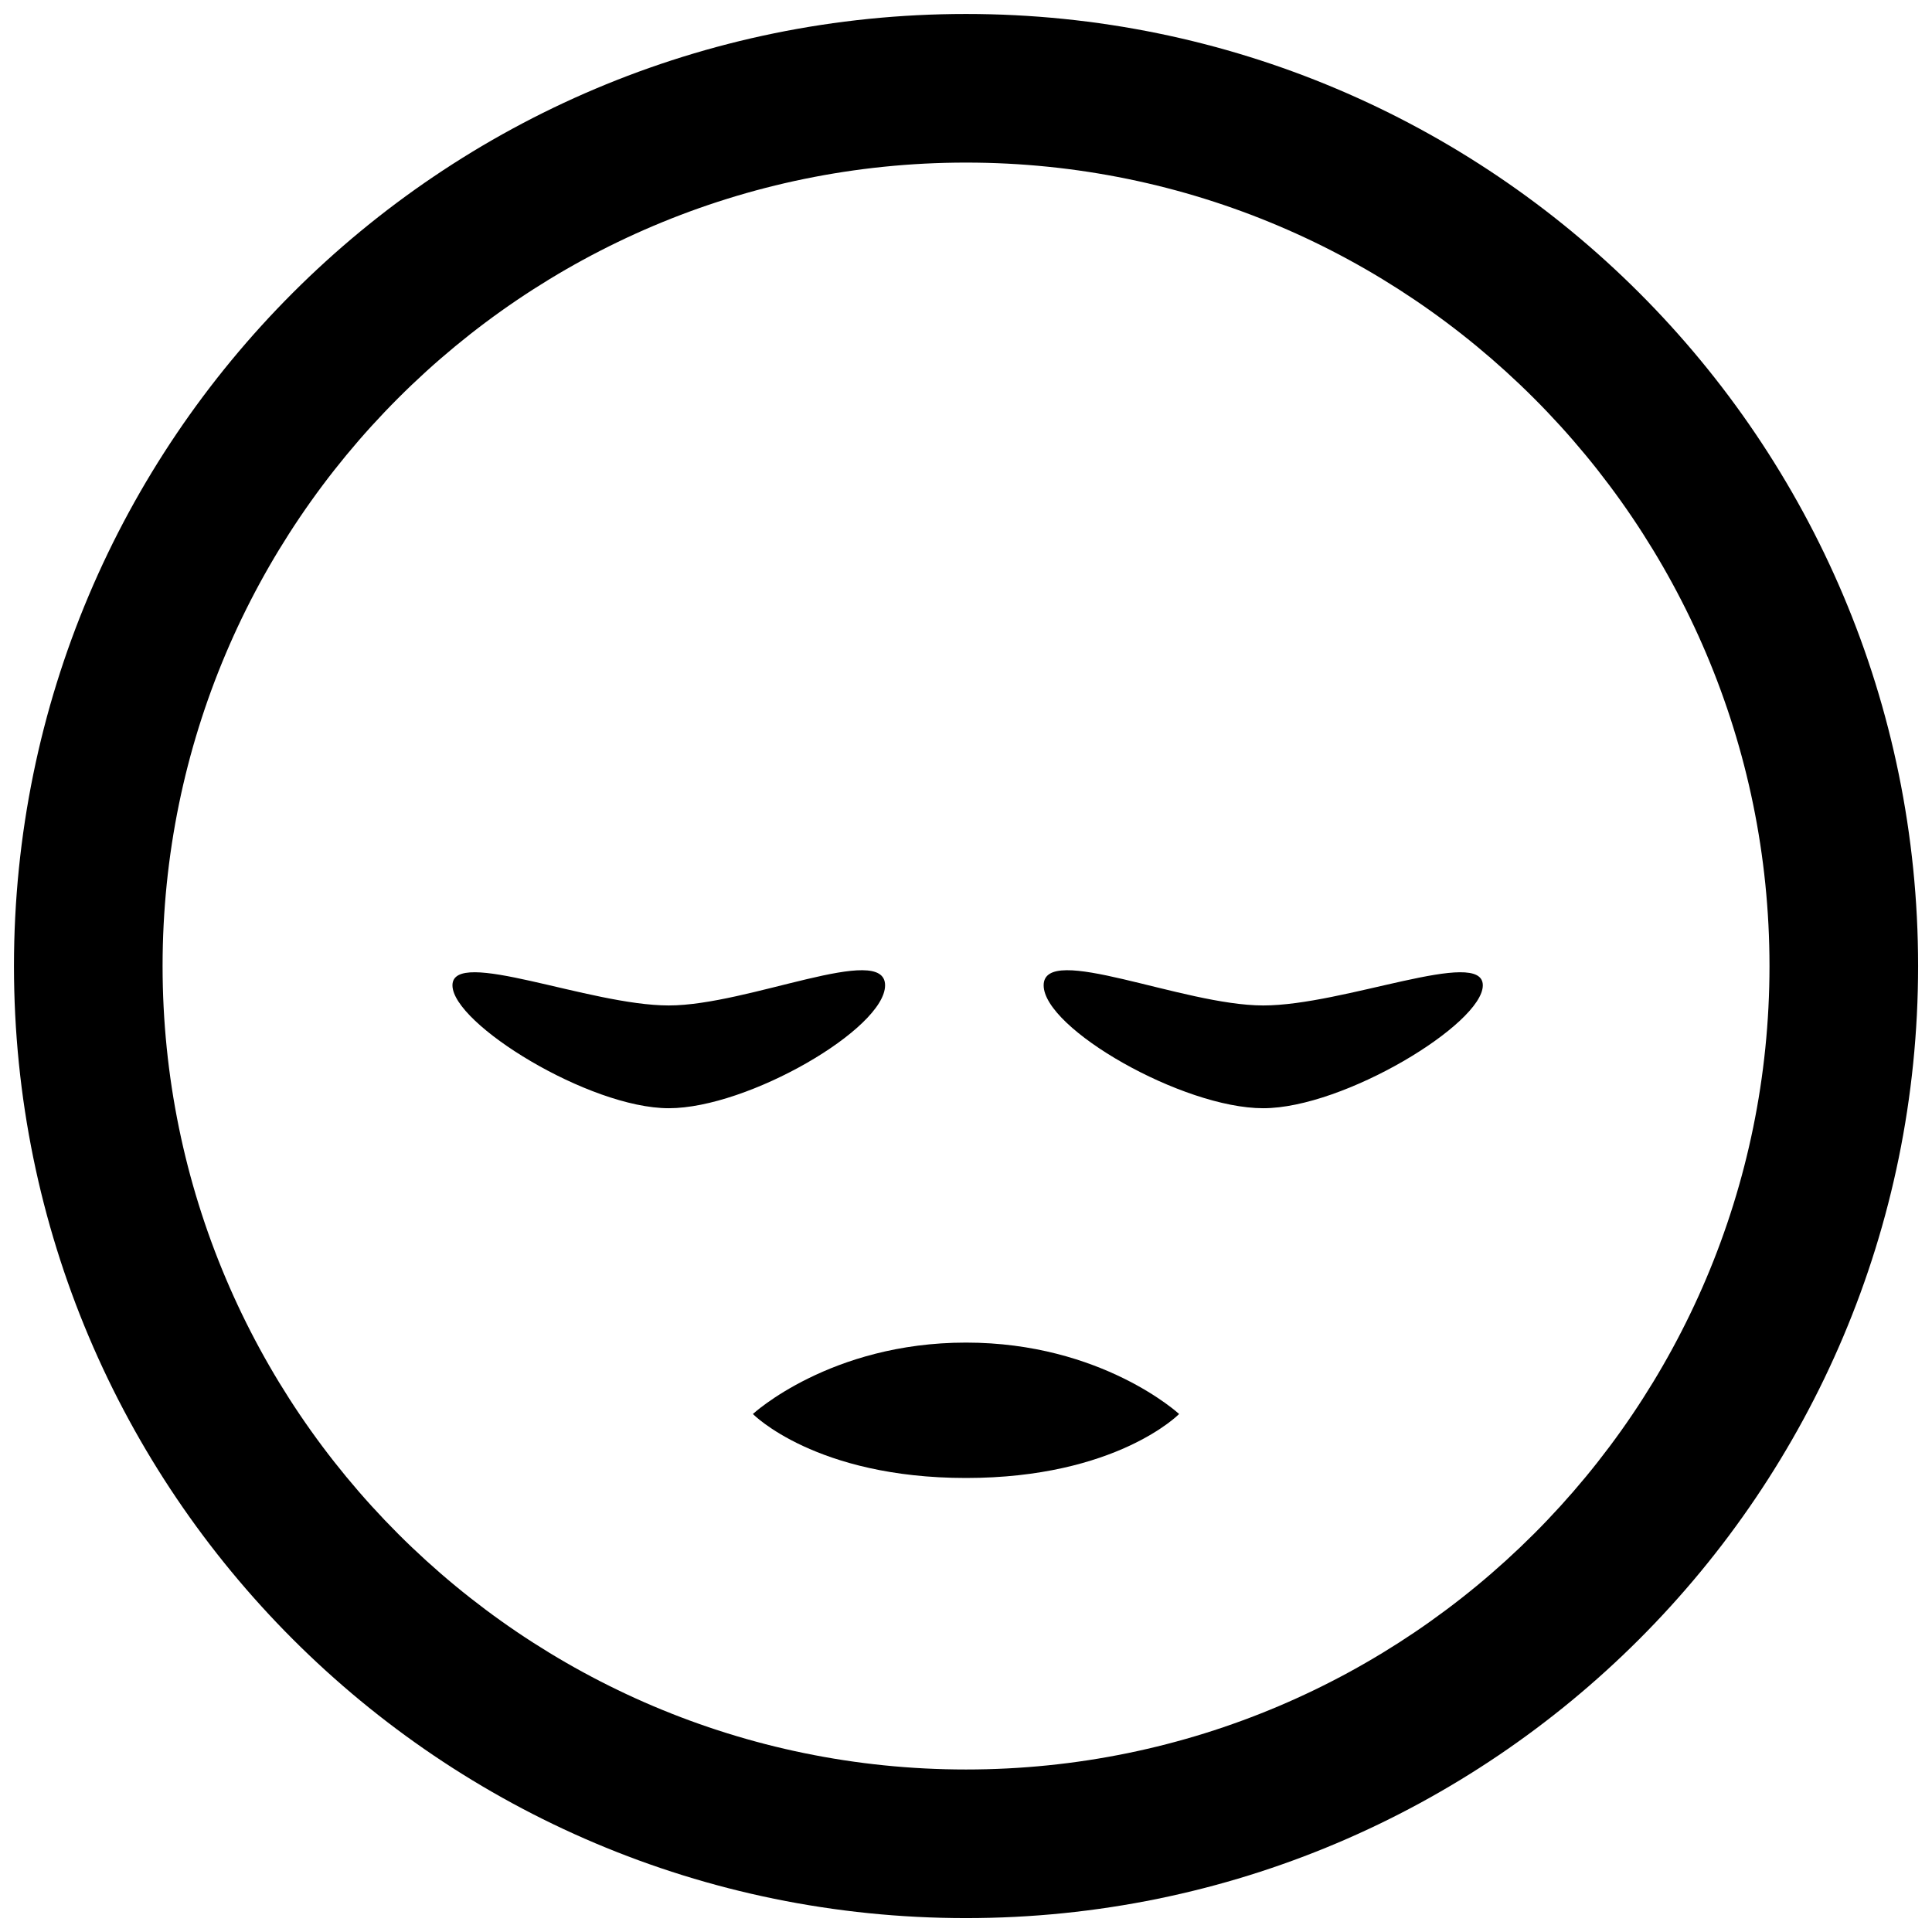
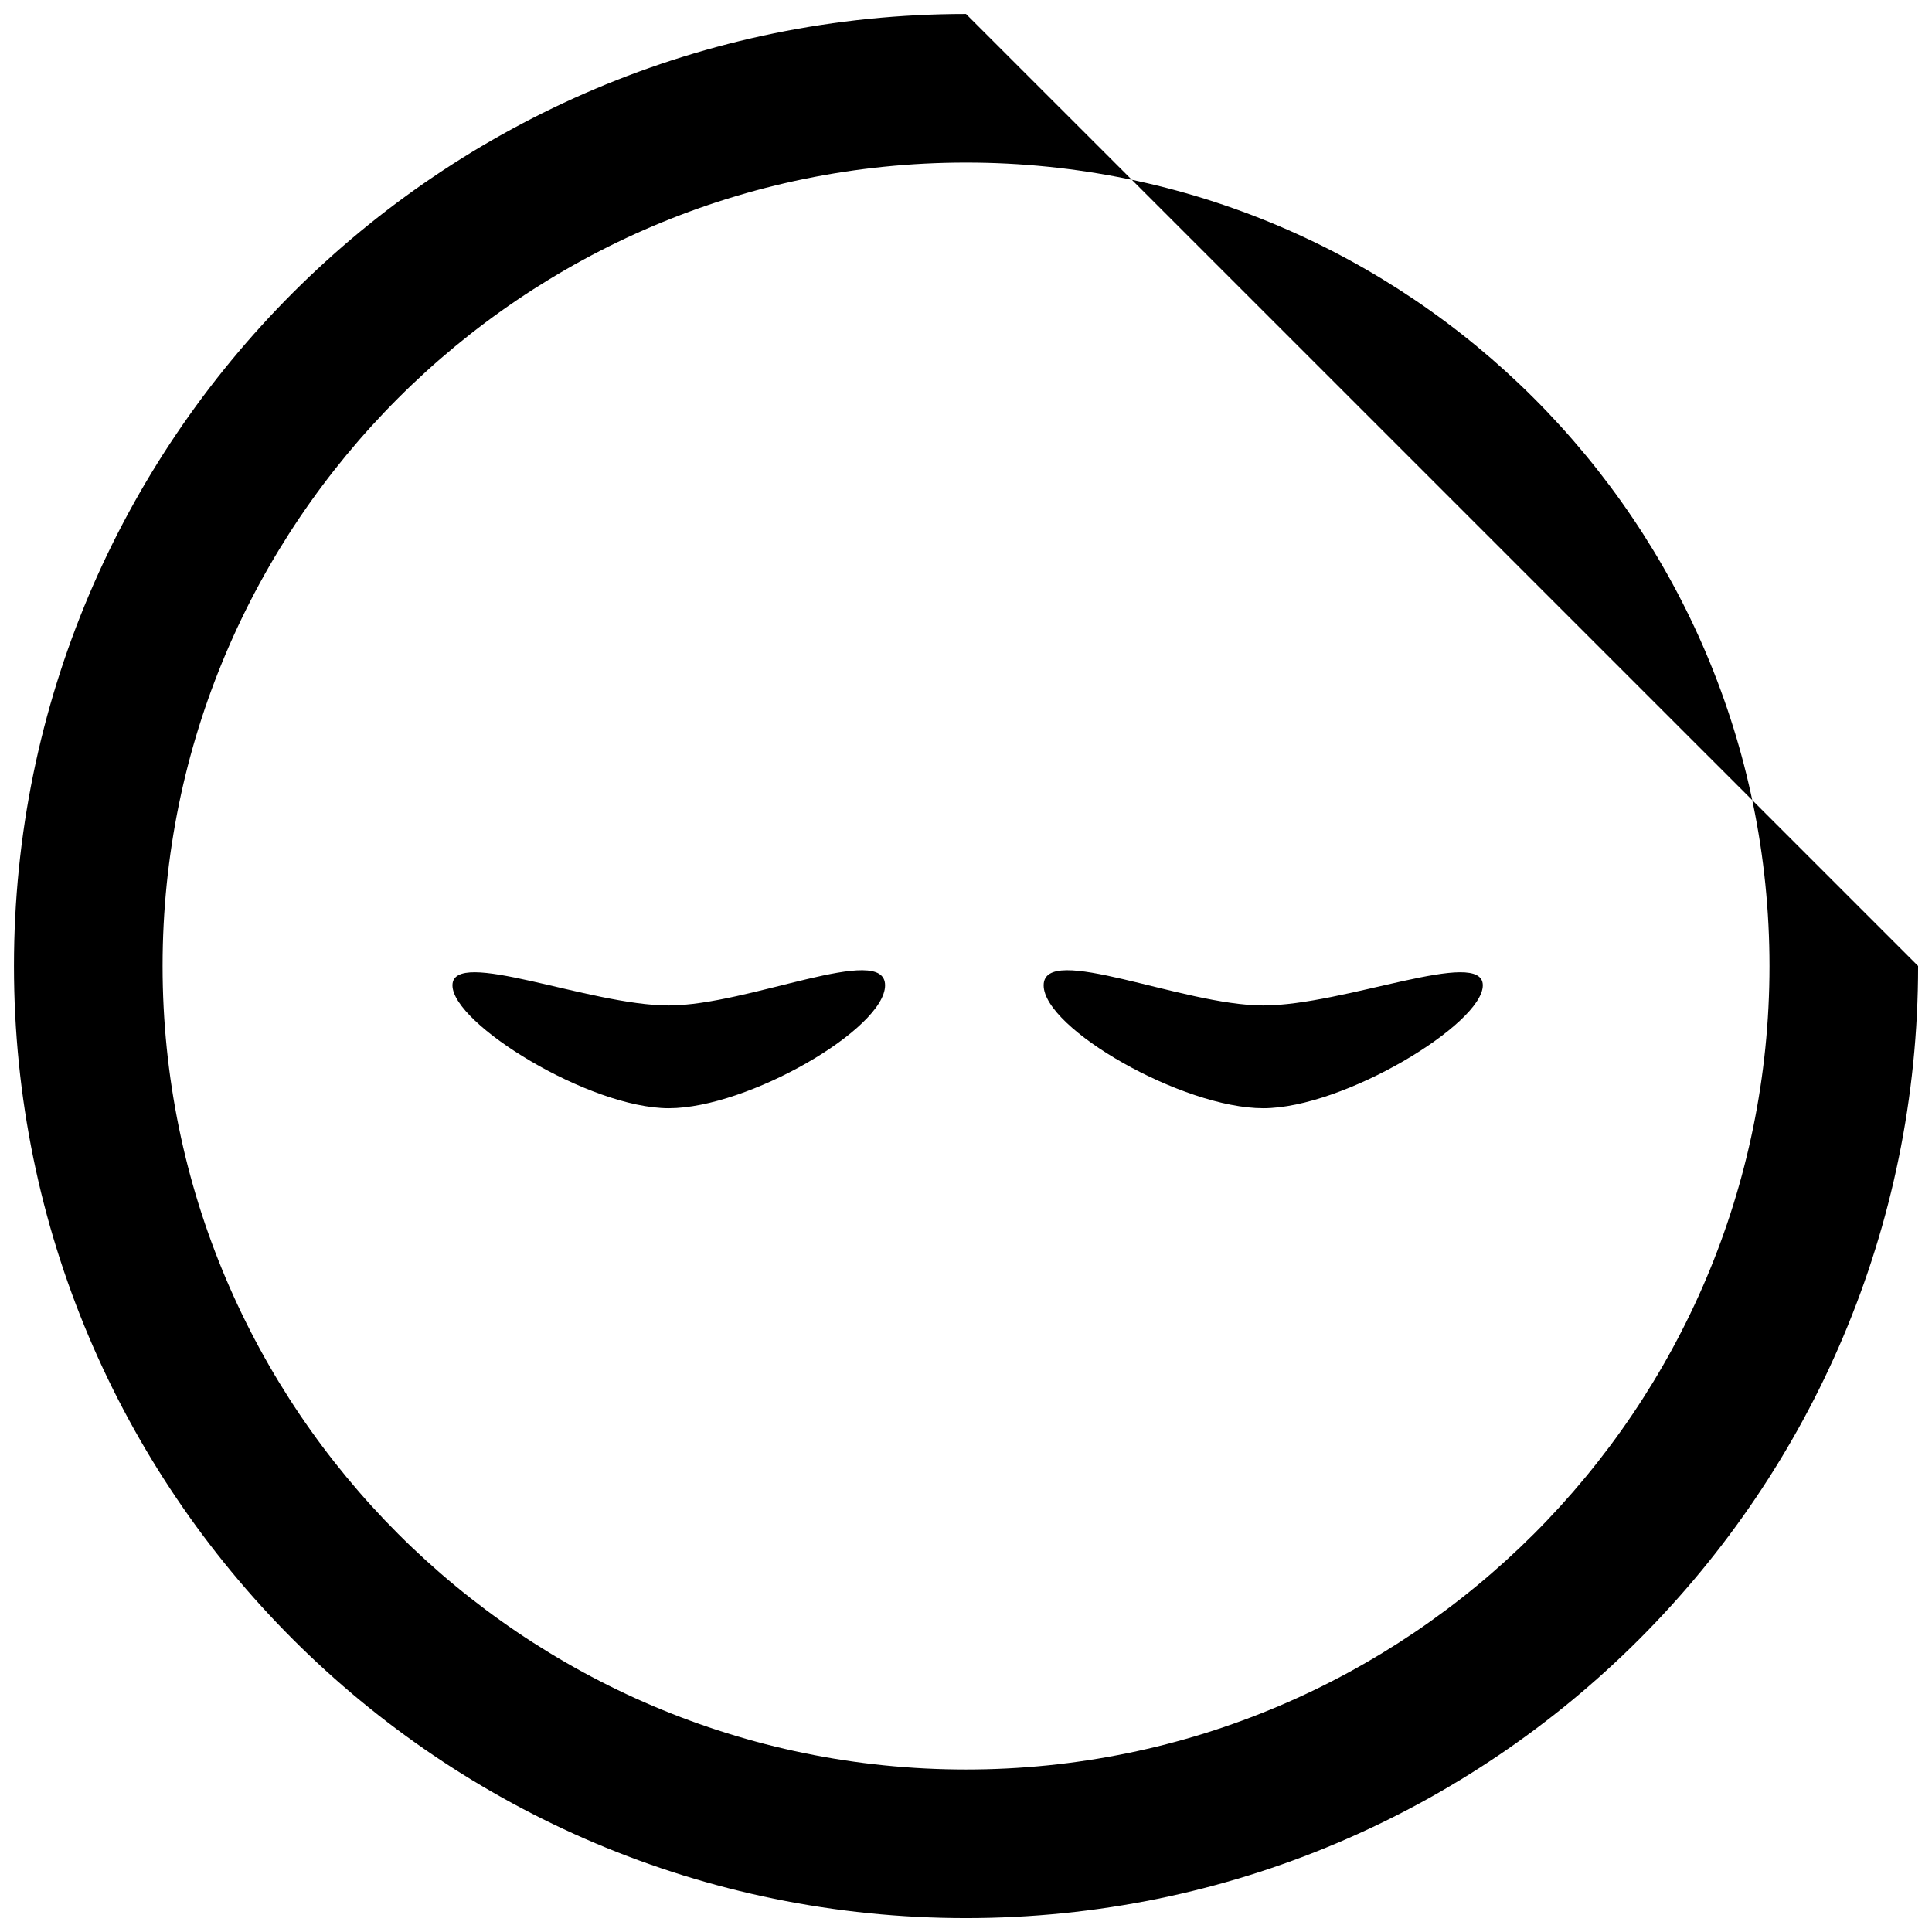
<svg xmlns="http://www.w3.org/2000/svg" version="1.1" id="Layer_1" x="0px" y="0px" width="26px" height="26px" viewBox="0 0 26 26" enable-background="new 0 0 26 26" xml:space="preserve">
-   <path fill="#000000" d="M13,18.068c-1.828,0-2.868,0.961-2.868,0.961s0.843,0.861,2.868,0.861c2.026,0,2.868-0.861,2.868-0.861  S14.828,18.068,13,18.068z" />
  <rect fill="none" width="26" height="26" />
  <g>
-     <path fill="#000000" d="M13,2.188c5.962,0,10.813,4.851,10.813,10.813S18.962,23.813,13,23.813S2.188,18.962,2.188,13   S7.038,2.188,13,2.188 M13,0.188C5.924,0.188,0.188,5.924,0.188,13S5.924,25.813,13,25.813S25.813,20.076,25.813,13   S20.076,0.188,13,0.188L13,0.188z" />
+     <path fill="#000000" d="M13,2.188c5.962,0,10.813,4.851,10.813,10.813S18.962,23.813,13,23.813S2.188,18.962,2.188,13   S7.038,2.188,13,2.188 M13,0.188C5.924,0.188,0.188,5.924,0.188,13S5.924,25.813,13,25.813S25.813,20.076,25.813,13   L13,0.188z" />
  </g>
  <path fill="#000000" d="M19.955,13.26c0-0.517-1.868,0.271-2.955,0.271s-2.955-0.853-2.955-0.271c0,0.582,1.868,1.654,2.955,1.654  S19.955,13.777,19.955,13.26z" />
  <path fill="#000000" d="M6.089,13.26c0-0.517,1.84,0.271,2.911,0.271c1.07,0,2.911-0.853,2.911-0.271  c0,0.582-1.841,1.654-2.911,1.654C7.929,14.914,6.089,13.777,6.089,13.26z" />
</svg>